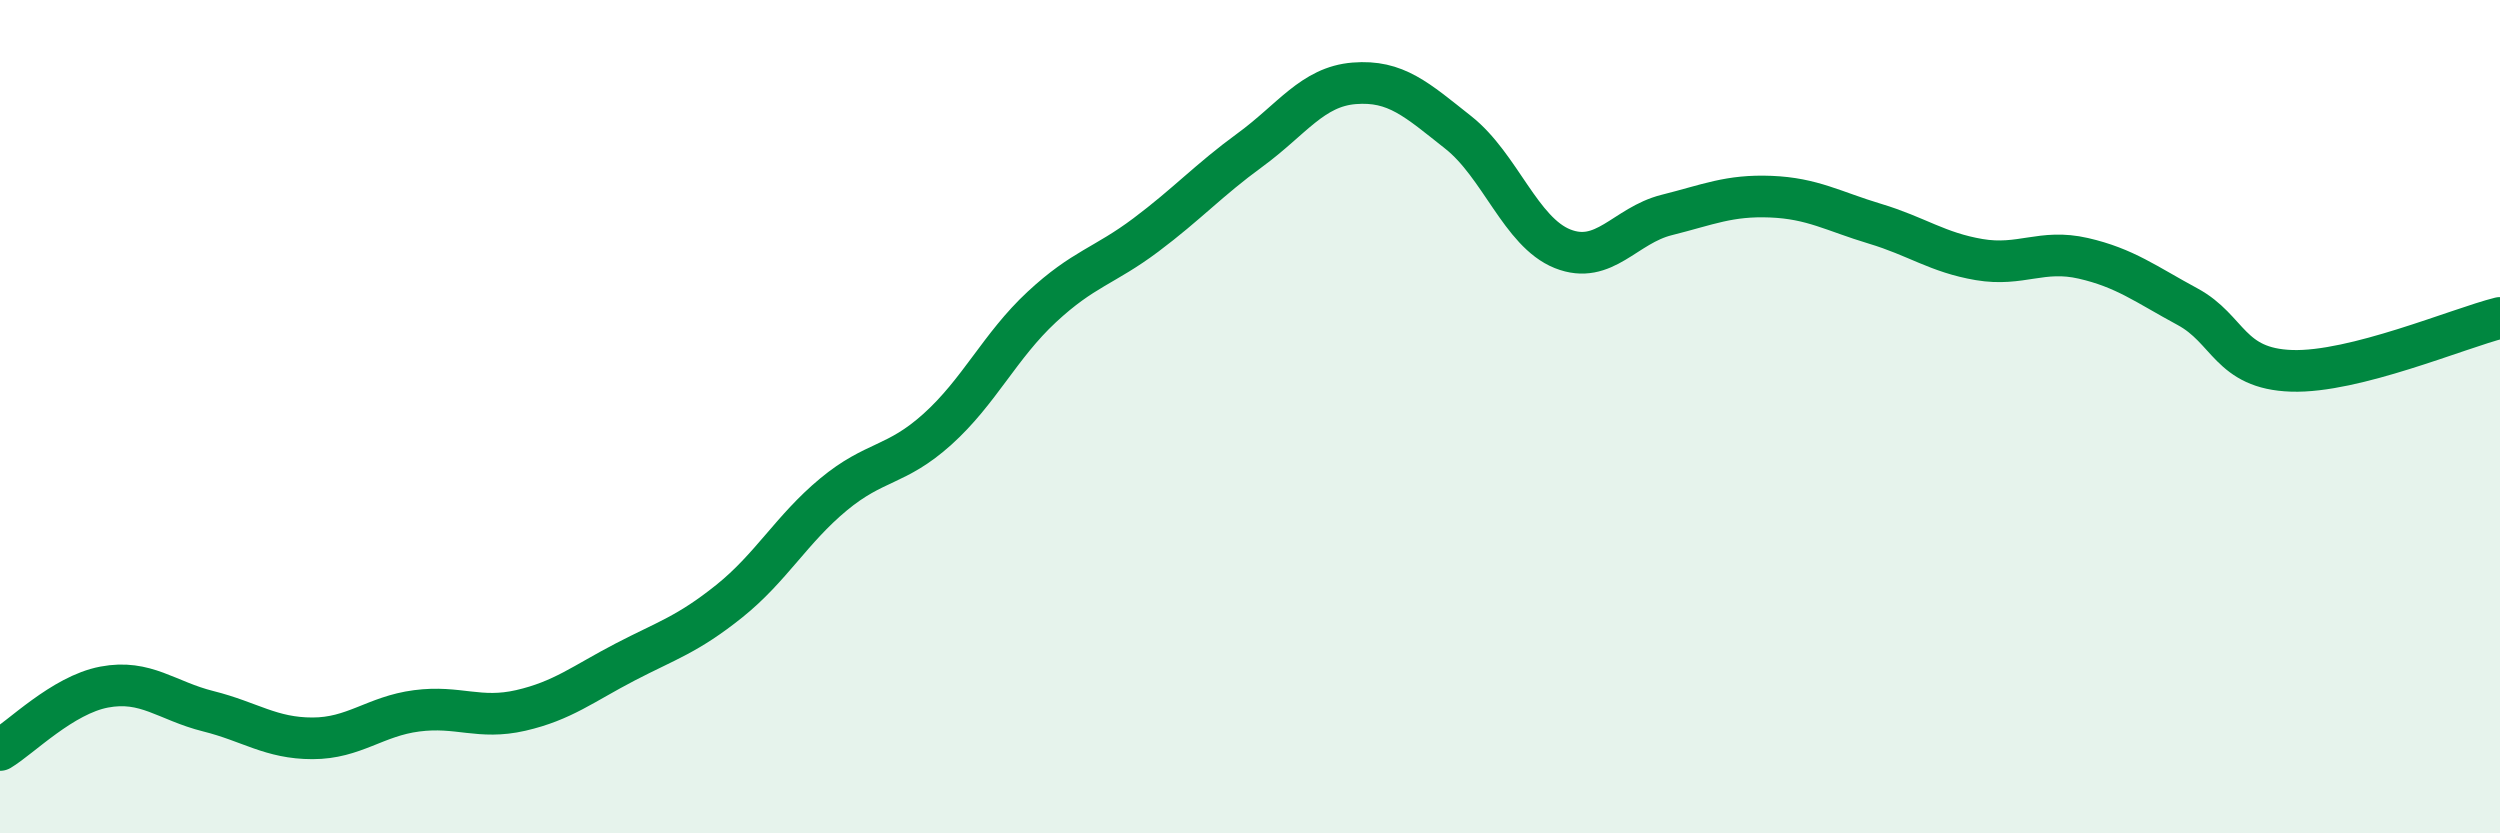
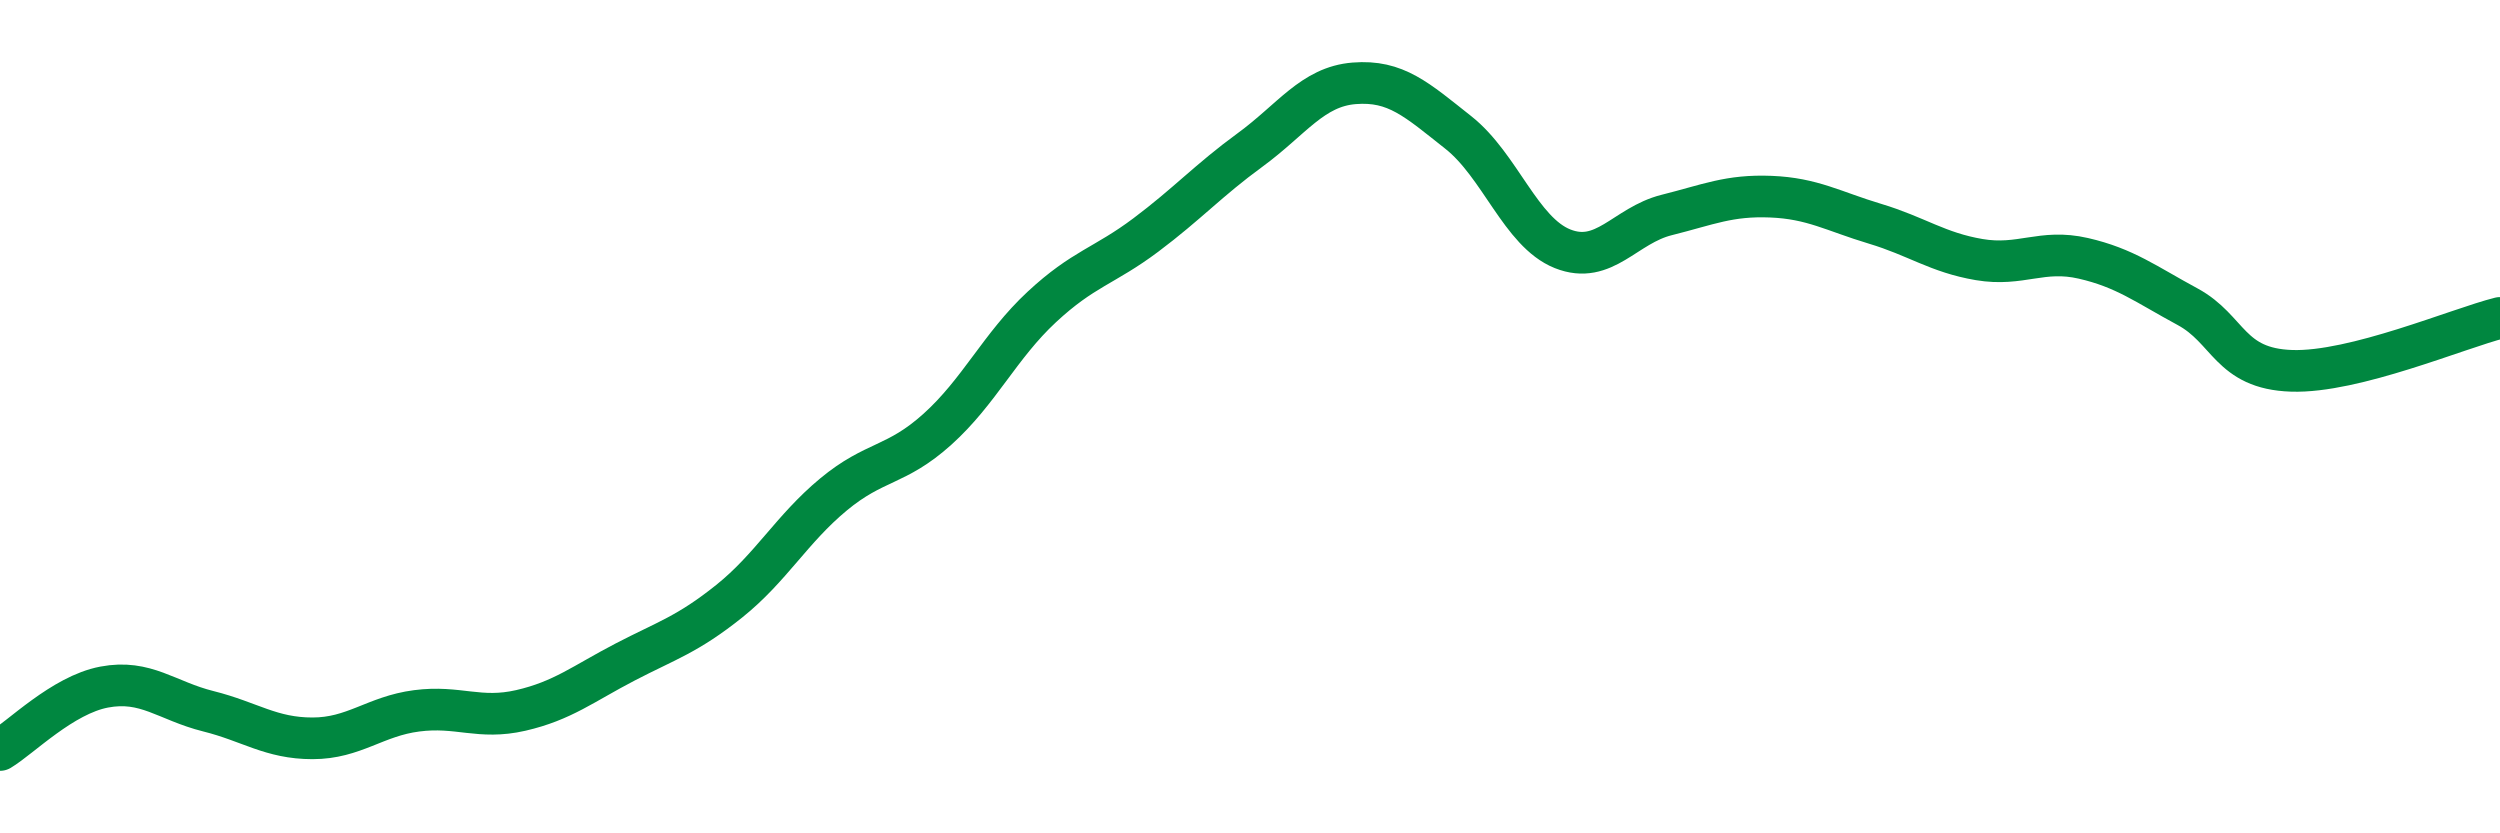
<svg xmlns="http://www.w3.org/2000/svg" width="60" height="20" viewBox="0 0 60 20">
-   <path d="M 0,18 C 0.5,17.7 1.5,16.68 2.5,16.49 C 3.5,16.3 4,16.82 5,17.07 C 6,17.32 6.5,17.72 7.5,17.72 C 8.5,17.72 9,17.19 10,17.06 C 11,16.93 11.5,17.28 12.5,17.05 C 13.5,16.82 14,16.41 15,15.89 C 16,15.37 16.5,15.23 17.5,14.43 C 18.5,13.63 19,12.7 20,11.87 C 21,11.04 21.5,11.2 22.5,10.3 C 23.5,9.4 24,8.3 25,7.37 C 26,6.44 26.5,6.39 27.5,5.64 C 28.5,4.89 29,4.33 30,3.6 C 31,2.87 31.5,2.08 32.5,2 C 33.5,1.92 34,2.39 35,3.18 C 36,3.97 36.5,5.57 37.5,5.97 C 38.5,6.37 39,5.41 40,5.16 C 41,4.91 41.5,4.68 42.5,4.72 C 43.5,4.76 44,5.07 45,5.37 C 46,5.67 46.5,6.06 47.5,6.23 C 48.5,6.4 49,5.97 50,6.2 C 51,6.43 51.5,6.82 52.5,7.36 C 53.5,7.9 53.5,8.85 55,8.9 C 56.5,8.95 59,7.88 60,7.63L60 20L0 20Z" fill="#008740" opacity="0.1" stroke-linecap="round" stroke-linejoin="round" />
  <path d="M 0,18 C 0.5,17.7 1.5,16.68 2.5,16.49 C 3.5,16.3 4,16.82 5,17.07 C 6,17.32 6.5,17.72 7.5,17.72 C 8.5,17.72 9,17.19 10,17.06 C 11,16.93 11.5,17.28 12.5,17.05 C 13.5,16.82 14,16.41 15,15.89 C 16,15.37 16.5,15.23 17.5,14.43 C 18.5,13.63 19,12.7 20,11.87 C 21,11.04 21.5,11.2 22.5,10.3 C 23.5,9.4 24,8.3 25,7.37 C 26,6.44 26.5,6.39 27.5,5.64 C 28.5,4.89 29,4.33 30,3.6 C 31,2.87 31.5,2.08 32.5,2 C 33.5,1.92 34,2.39 35,3.18 C 36,3.97 36.5,5.57 37.5,5.97 C 38.5,6.37 39,5.41 40,5.16 C 41,4.91 41.5,4.68 42.5,4.72 C 43.5,4.76 44,5.07 45,5.37 C 46,5.67 46.5,6.06 47.5,6.23 C 48.5,6.4 49,5.97 50,6.2 C 51,6.43 51.5,6.82 52.5,7.36 C 53.5,7.9 53.5,8.85 55,8.9 C 56.5,8.95 59,7.88 60,7.63" stroke="#008740" stroke-width="1" fill="none" stroke-linecap="round" stroke-linejoin="round" />
</svg>